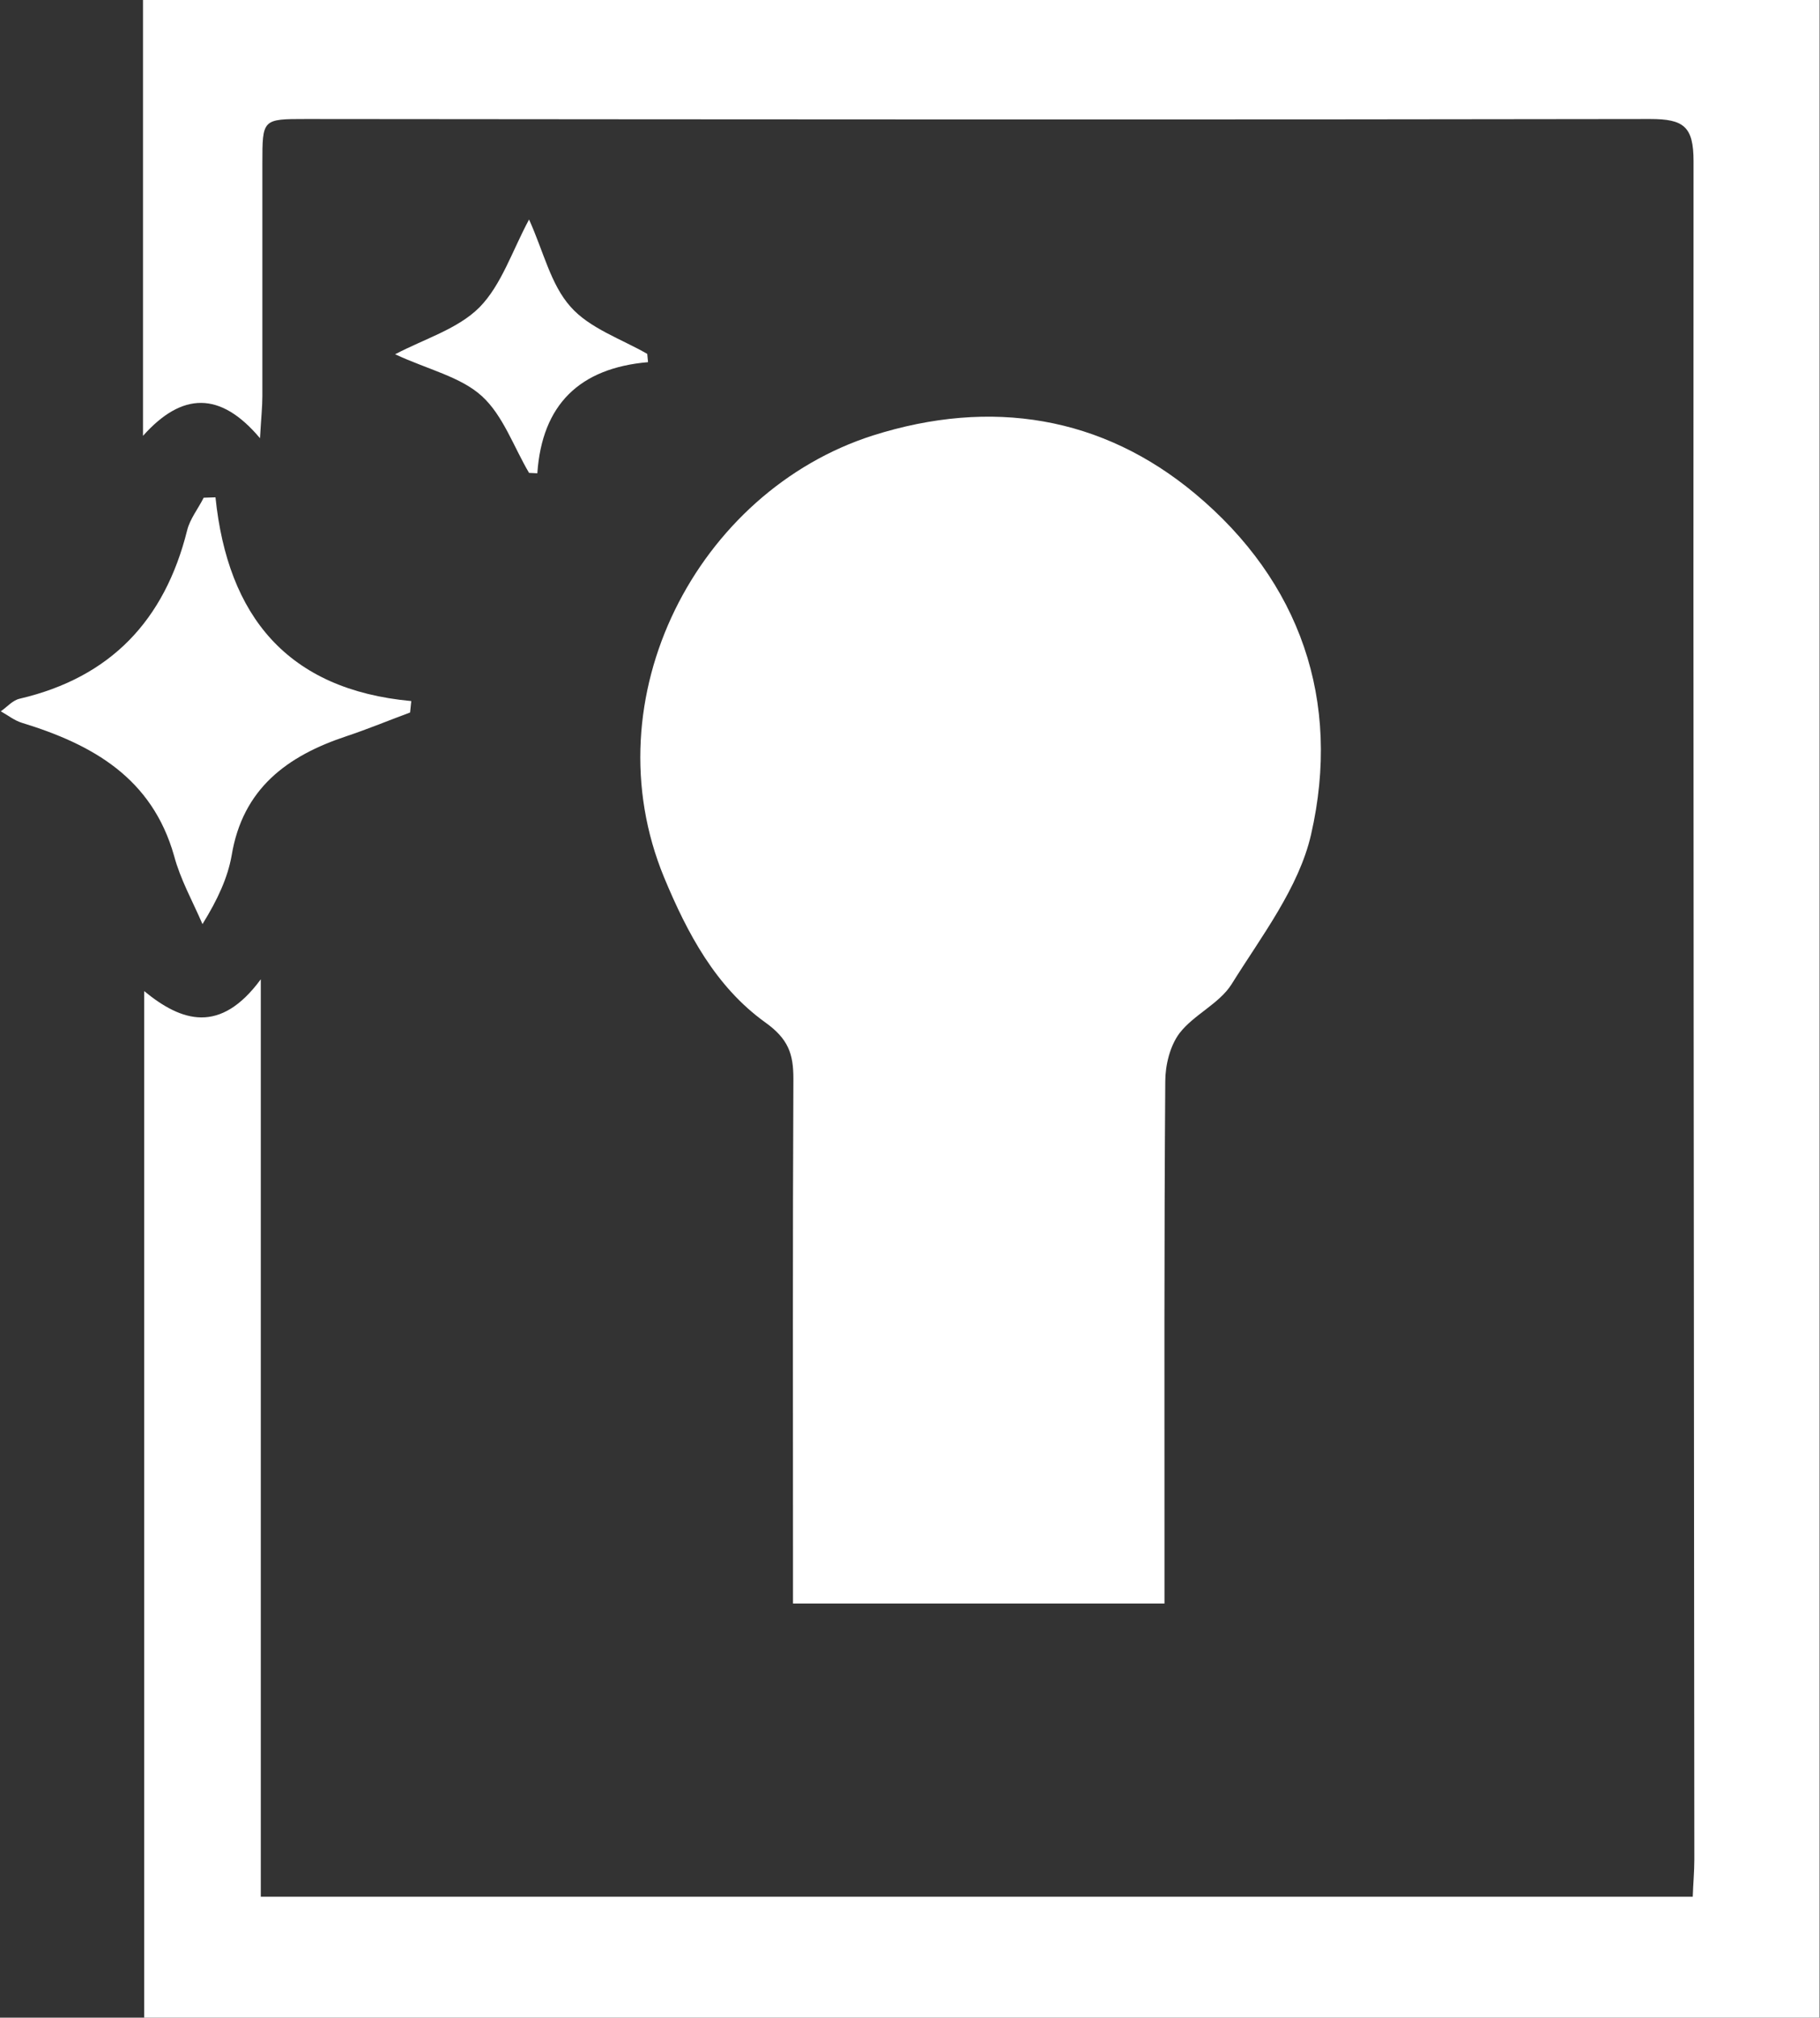
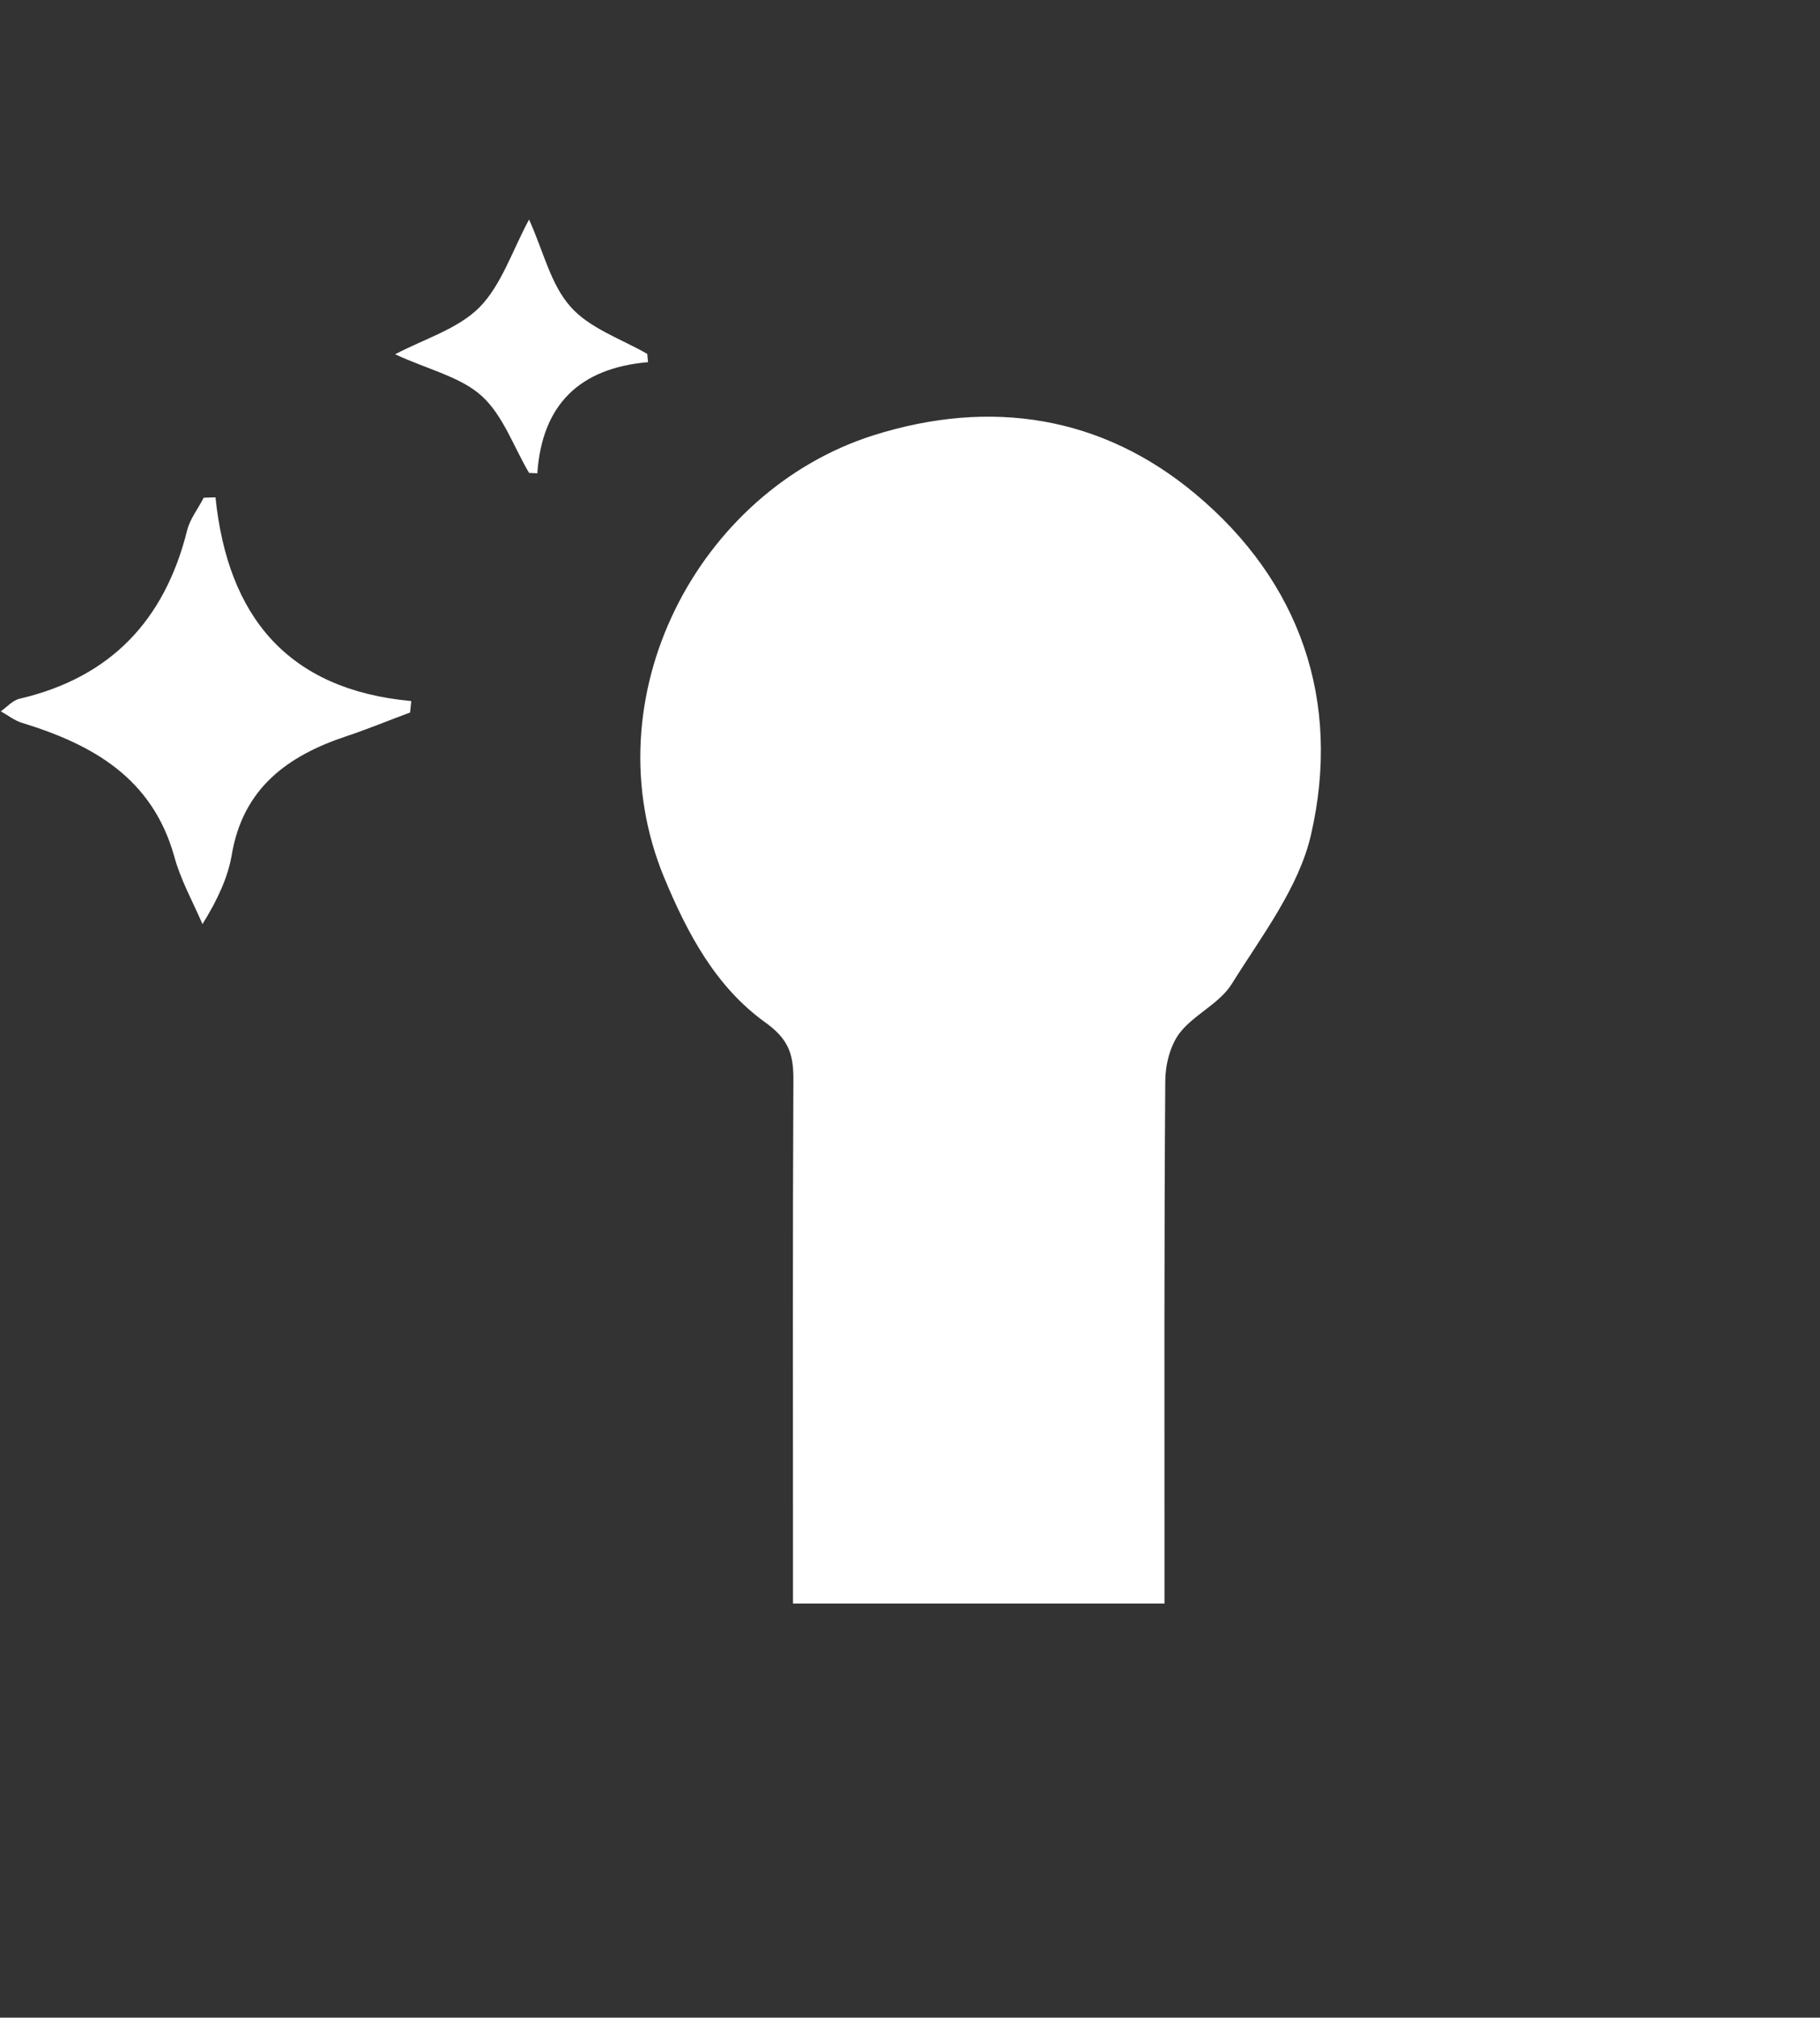
<svg xmlns="http://www.w3.org/2000/svg" width="462" height="512" viewBox="0 0 462 512" fill="none">
  <rect x="0" y="0" width="462" height="512" fill="#333333" stroke="none" />
-   <path d="M36.3 -0.1C36.3 36.3 36.3 72.1 36.3 110.6C46.2 99.5 55.9 99.2 66 111.2C66.3 105.9 66.6 103.2 66.6 100.5C66.6 80.8 66.6 61.2 66.6 41.5C66.6 30.2 66.6 30.2 77.7 30.2C191.4 30.3 305.2 30.4 418.9 30.2C427.4 30.2 429.9 32.1 429.9 40.9C429.8 184.6 430 328.2 430.1 471.9C430.1 475 429.8 478 429.7 481.3C308.4 481.3 187.7 481.3 66.2 481.3C66.2 404.4 66.2 328.3 66.2 248.5C55.9 262.5 46.1 259.3 36.6 251.5C36.6 339.3 36.6 425.7 36.6 512.2C178.6 512.2 319.9 512.2 461.9 512.2C461.9 341.4 461.9 171.1 461.9 0C319.8 -0.1 178.3 -0.1 36.3 -0.1Z" fill="white" />
  <path d="M299.4 262.2C303 257.5 309.5 254.7 312.6 249.8C320.2 237.6 329.7 225.3 332.8 211.8C340.6 177.8 330 147.5 303.4 125.3C279.8 105.6 251.6 101 221.6 110.5C177.1 124.7 149.7 177 168.6 222.7C174.5 236.9 181.7 250.4 194.2 259.4C200.1 263.6 201.4 267.4 201.4 273.7C201.2 315 201.3 356.3 201.3 397.6C201.3 400.6 201.3 403.6 201.3 406.9C233.2 406.9 263.9 406.9 295.6 406.9C295.6 402.8 295.6 399.7 295.6 396.6C295.6 355.9 295.5 315.1 295.8 274.4C295.8 270.3 297 265.4 299.4 262.2Z" fill="white" />
  <path d="M51.4 234.5C55.3 228.2 57.8 222.7 58.8 217.1C61.6 200.1 72.9 191.8 88 186.8C93.4 185 98.7 182.8 104.1 180.8C104.2 179.8 104.3 178.9 104.4 177.9C72.9 175 57.8 156.3 54.7 126.2C53.7 126.2 52.7 126.3 51.7 126.3C50.3 129.1 48.2 131.7 47.5 134.6C41.8 157.4 28.1 171.9 5 177.3C3.2 177.7 1.8 179.4 0.2 180.5C2 181.5 3.6 182.8 5.5 183.4C23.5 188.9 38.6 197.4 44.2 217.2C45.8 223.2 48.9 228.7 51.4 234.5Z" fill="white" />
  <path d="M144.8 77.8C139.8 72.2 138 63.9 134.3 55.7C130 63.7 127.3 72.3 121.7 78C116.2 83.5 107.7 86 100.3 89.9C108.7 93.8 116.9 95.6 122.3 100.5C127.7 105.4 130.4 113.4 134.3 120C135 120 135.7 120.1 136.4 120.1C137.6 102.6 147.2 93.4 164.5 91.9C164.4 91.2 164.4 90.5 164.3 89.8C157.7 86 149.6 83.3 144.8 77.8Z" fill="white" />
</svg>